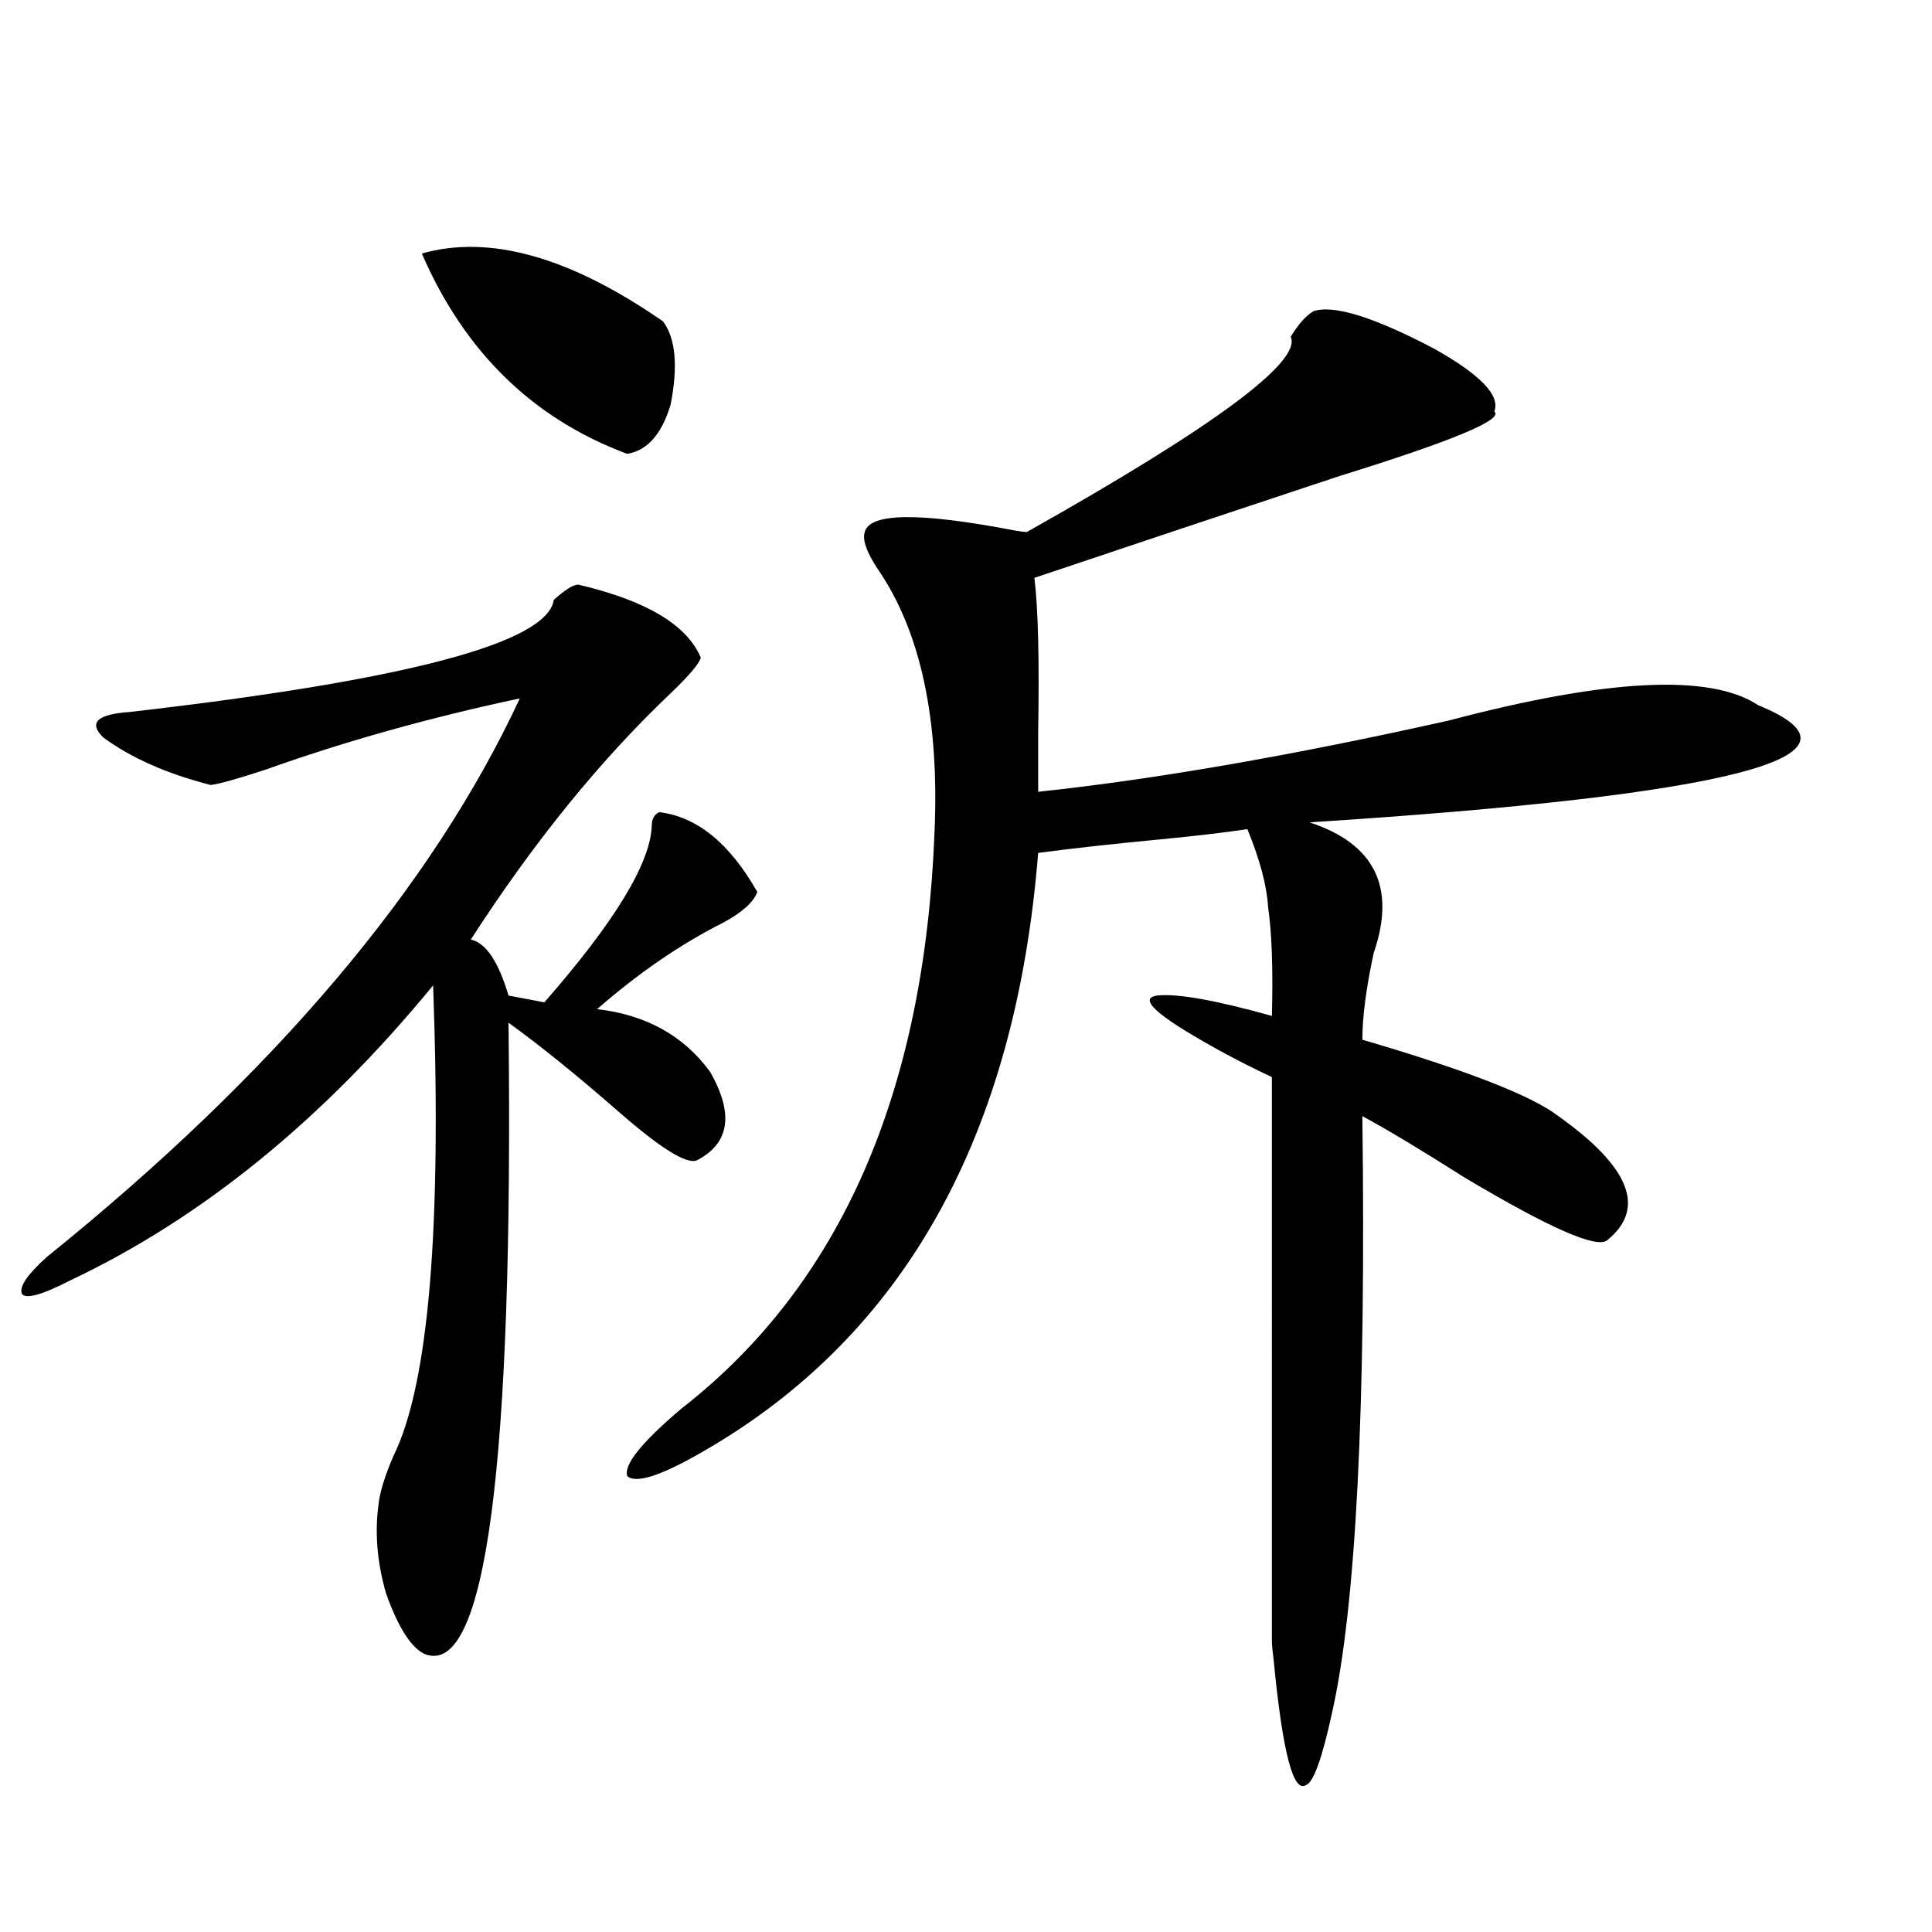
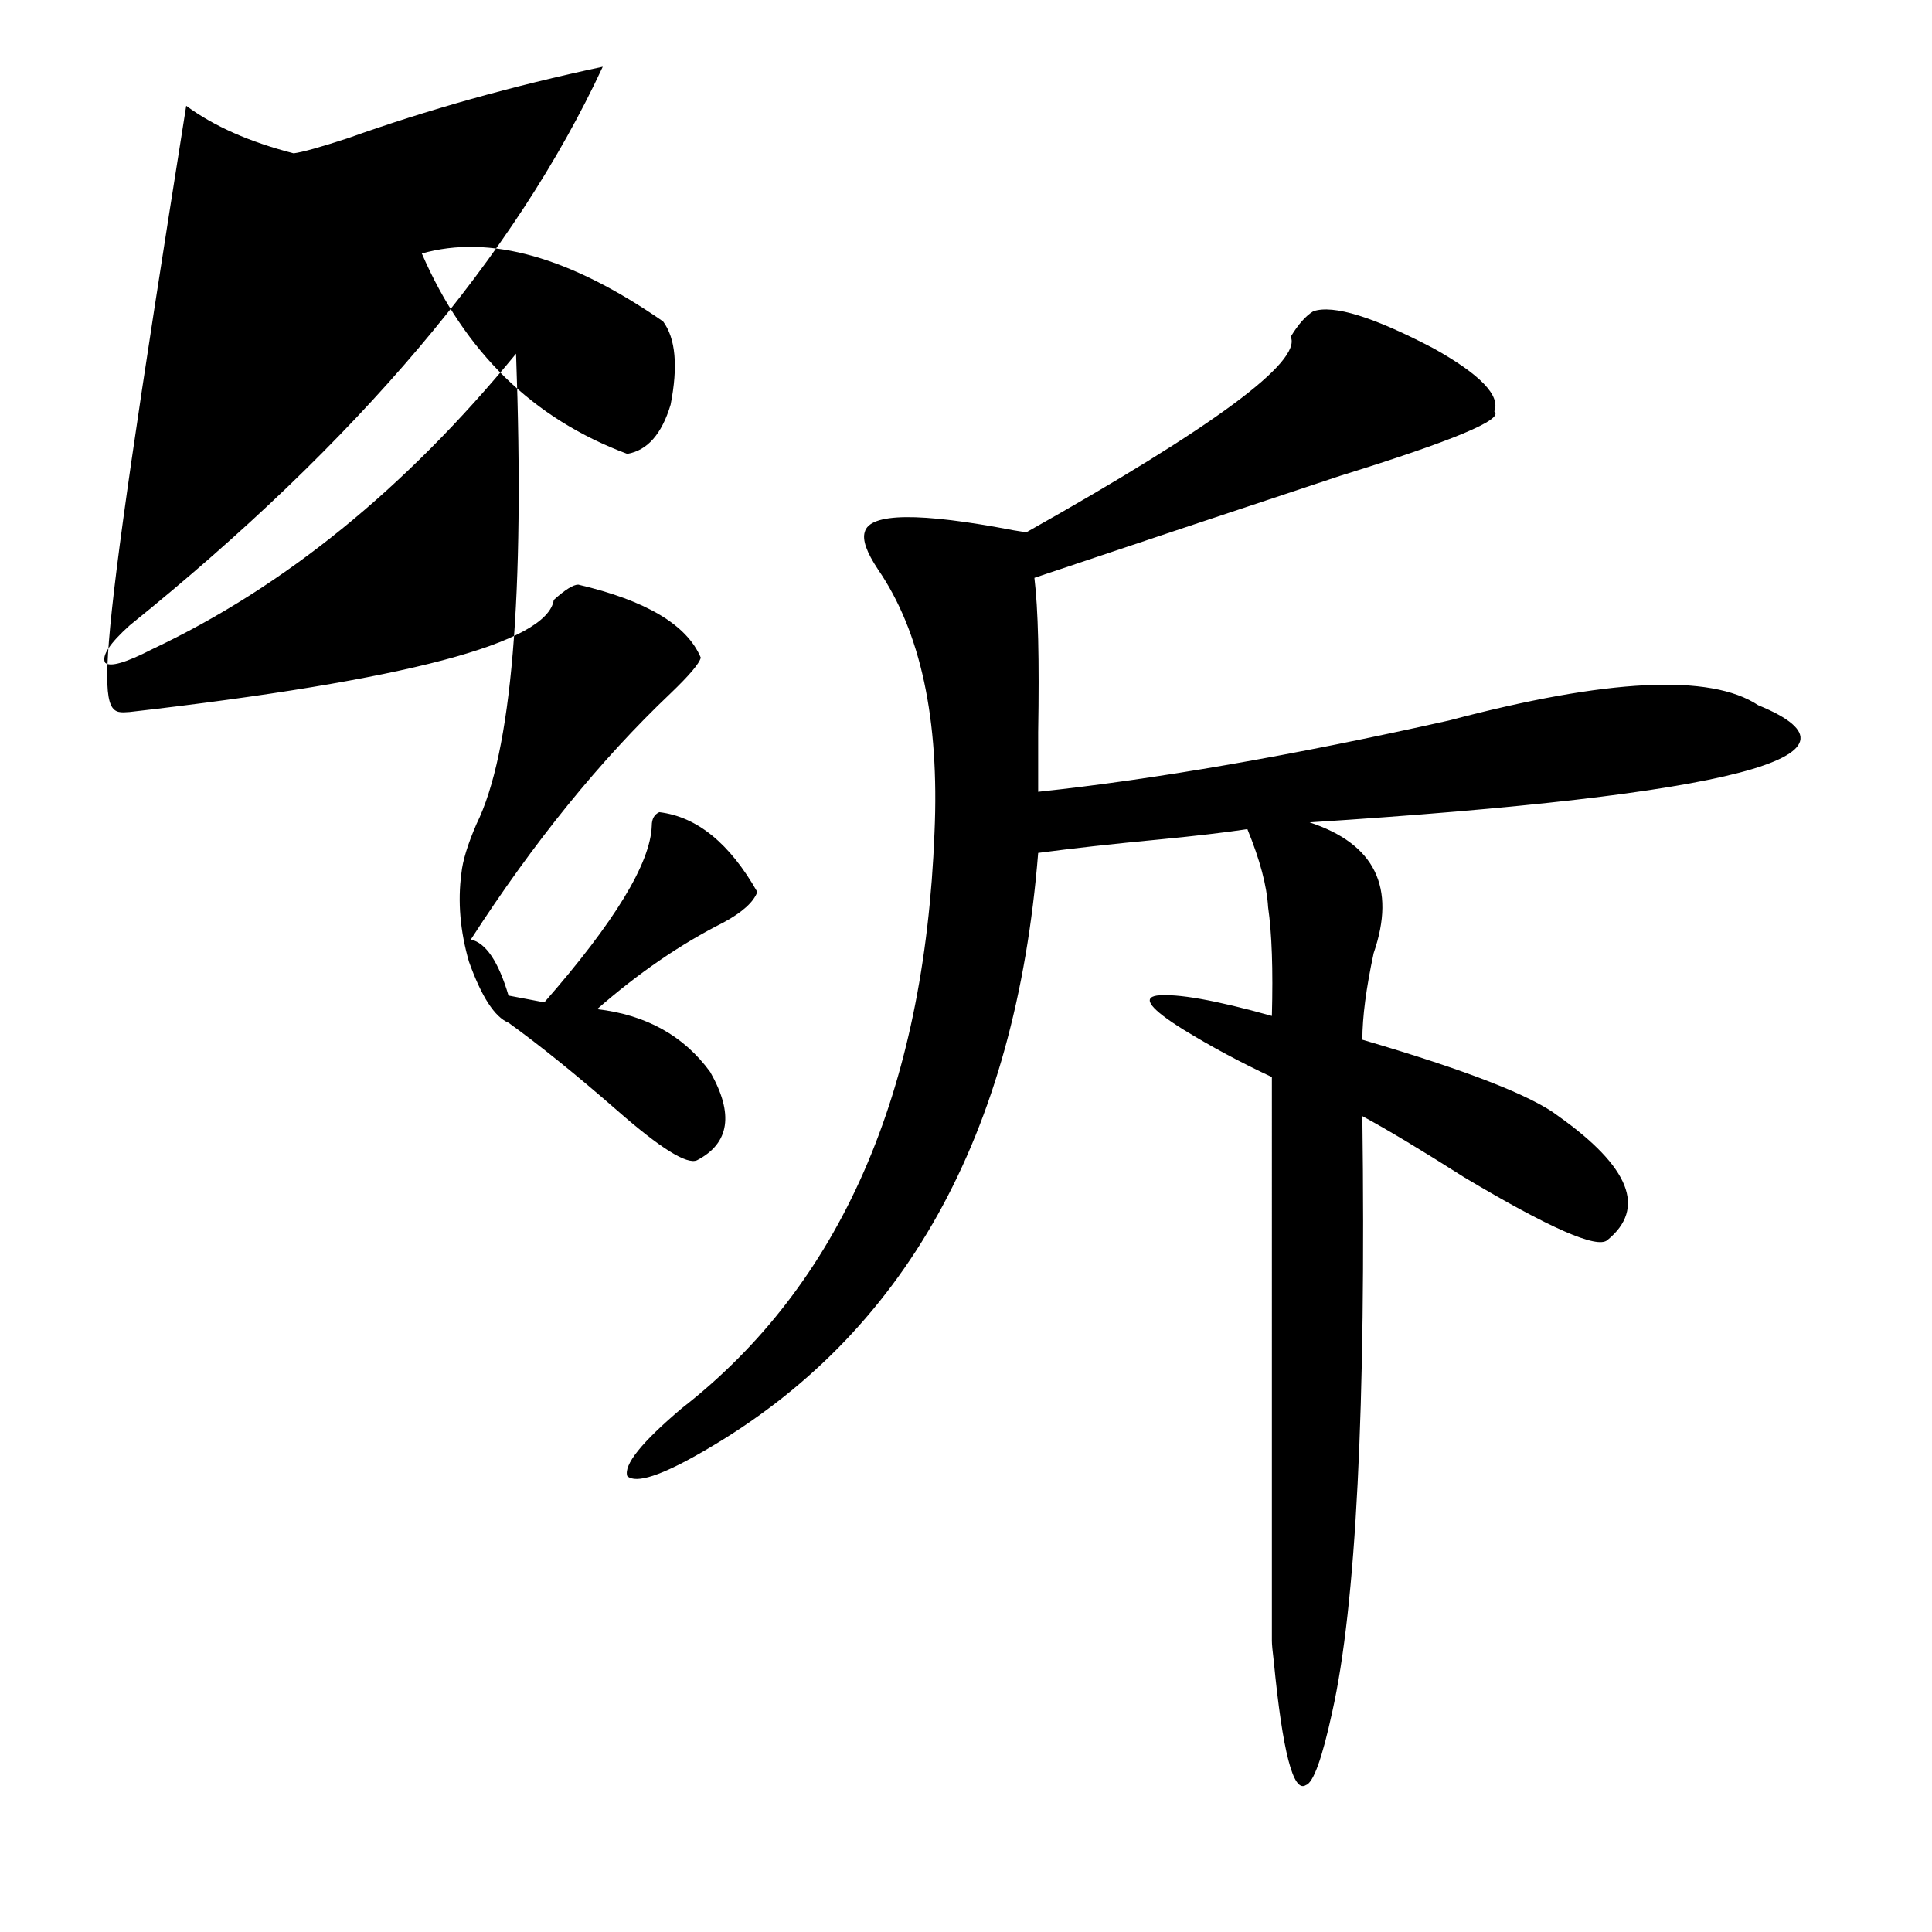
<svg xmlns="http://www.w3.org/2000/svg" version="1.1" id="图层_1" x="0px" y="0px" width="1000px" height="1000px" viewBox="0 0 1000 1000" enable-background="new 0 0 1000 1000" xml:space="preserve">
-   <path d="M299.31,302.602c35.121,8.212,56.249,20.806,63.413,37.793c-0.655,2.938-5.854,9.091-15.609,18.457  c-36.432,34.579-70.897,77.056-103.412,127.441c7.805,1.758,14.299,11.426,19.512,29.004l18.536,3.516  c36.417-41.597,54.953-72.07,55.608-91.406c0-3.516,1.296-5.851,3.902-7.031c19.512,2.349,36.417,16.122,50.73,41.309  c-1.951,5.273-7.805,10.547-17.561,15.82c-22.118,11.138-43.901,26.079-65.364,44.824c25.365,2.938,44.877,13.774,58.535,32.52  c12.348,21.685,10.076,36.914-6.829,45.703c-5.213,2.349-18.871-6.152-40.975-25.488c-21.463-18.745-40.334-33.976-56.584-45.703  c2.592,229.106-11.707,338.077-42.926,326.953c-7.164-2.938-13.993-13.485-20.487-31.641c-4.558-15.82-5.854-31.05-3.902-45.703  c0.641-6.44,3.247-14.941,7.805-25.488c18.201-36.914,25.03-118.062,20.487-243.457c-57.239,69.735-119.997,120.712-188.288,152.93  c-13.658,7.031-21.798,9.38-24.39,7.031c-1.951-3.516,2.271-9.956,12.683-19.336c117.711-94.922,199.34-191.3,244.872-289.16  c-46.828,9.97-90.729,22.274-131.704,36.914c-14.313,4.696-23.749,7.333-28.292,7.91c-22.773-5.851-41.31-14.063-55.608-24.609  C45.657,374.095,50.2,369.7,67.12,368.52c143.076-16.397,216.245-35.733,219.507-58.008  C292.48,305.238,296.703,302.602,299.31,302.602z M218.336,131.215c35.121-9.956,76.736,1.758,124.875,35.156  c6.494,8.789,7.805,23.153,3.902,43.066c-4.558,15.243-12.042,23.73-22.438,25.488C275.896,216.771,240.439,182.191,218.336,131.215  z M679.788,161.098c10.396-3.516,31.219,2.938,62.438,19.336c24.055,13.485,34.466,24.321,31.219,32.52  c5.198,4.106-21.463,15.243-79.998,33.398c-56.584,18.759-109.266,36.337-158.045,52.734c1.951,15.82,2.592,42.489,1.951,79.98  c0,13.485,0,23.73,0,30.762c60.486-6.44,131.369-18.745,212.678-36.914c81.949-21.671,135.271-24.308,159.996-7.91  c64.389,26.367-13.018,46.582-232.189,60.645c33.811,11.138,44.877,33.7,33.17,67.676c-3.902,18.169-5.854,33.11-5.854,44.824  c53.978,15.82,87.803,29.004,101.461,39.551c37.072,26.367,45.518,47.763,25.365,64.16c-5.213,4.696-29.923-6.152-74.145-32.52  c-22.118-14.063-39.679-24.609-52.682-31.641c1.951,150.595-3.262,253.413-15.609,308.496c-5.213,24.019-9.756,36.612-13.658,37.793  c-6.509,4.093-12.042-17.29-16.585-64.16c-0.655-5.273-0.976-8.789-0.976-10.547V557.484c-16.265-7.608-31.554-15.82-45.853-24.609  c-16.92-10.547-21.463-16.397-13.658-17.578c10.396-1.167,30.243,2.349,59.511,10.547c0.641-24.019,0-42.765-1.951-56.25  c-0.655-11.124-4.237-24.609-10.731-40.43c-11.707,1.758-26.676,3.516-44.877,5.273c-24.725,2.349-45.853,4.696-63.413,7.031  c-11.707,146.489-69.267,249.609-172.679,309.375c-22.118,12.896-35.456,17.29-39.999,13.184  c-1.951-5.851,7.47-17.578,28.292-35.156c81.949-63.858,125.516-163.175,130.729-297.949c2.592-58.585-7.164-103.999-29.268-136.23  c-5.854-8.789-8.14-15.229-6.829-19.336c2.592-9.956,28.292-10.245,77.071-0.879c3.247,0.591,5.519,0.879,6.829,0.879  c96.903-54.492,142.436-88.179,136.582-101.074C671.983,167.841,675.886,163.446,679.788,161.098z" />
+   <path d="M299.31,302.602c35.121,8.212,56.249,20.806,63.413,37.793c-0.655,2.938-5.854,9.091-15.609,18.457  c-36.432,34.579-70.897,77.056-103.412,127.441c7.805,1.758,14.299,11.426,19.512,29.004l18.536,3.516  c36.417-41.597,54.953-72.07,55.608-91.406c0-3.516,1.296-5.851,3.902-7.031c19.512,2.349,36.417,16.122,50.73,41.309  c-1.951,5.273-7.805,10.547-17.561,15.82c-22.118,11.138-43.901,26.079-65.364,44.824c25.365,2.938,44.877,13.774,58.535,32.52  c12.348,21.685,10.076,36.914-6.829,45.703c-5.213,2.349-18.871-6.152-40.975-25.488c-21.463-18.745-40.334-33.976-56.584-45.703  c-7.164-2.938-13.993-13.485-20.487-31.641c-4.558-15.82-5.854-31.05-3.902-45.703  c0.641-6.44,3.247-14.941,7.805-25.488c18.201-36.914,25.03-118.062,20.487-243.457c-57.239,69.735-119.997,120.712-188.288,152.93  c-13.658,7.031-21.798,9.38-24.39,7.031c-1.951-3.516,2.271-9.956,12.683-19.336c117.711-94.922,199.34-191.3,244.872-289.16  c-46.828,9.97-90.729,22.274-131.704,36.914c-14.313,4.696-23.749,7.333-28.292,7.91c-22.773-5.851-41.31-14.063-55.608-24.609  C45.657,374.095,50.2,369.7,67.12,368.52c143.076-16.397,216.245-35.733,219.507-58.008  C292.48,305.238,296.703,302.602,299.31,302.602z M218.336,131.215c35.121-9.956,76.736,1.758,124.875,35.156  c6.494,8.789,7.805,23.153,3.902,43.066c-4.558,15.243-12.042,23.73-22.438,25.488C275.896,216.771,240.439,182.191,218.336,131.215  z M679.788,161.098c10.396-3.516,31.219,2.938,62.438,19.336c24.055,13.485,34.466,24.321,31.219,32.52  c5.198,4.106-21.463,15.243-79.998,33.398c-56.584,18.759-109.266,36.337-158.045,52.734c1.951,15.82,2.592,42.489,1.951,79.98  c0,13.485,0,23.73,0,30.762c60.486-6.44,131.369-18.745,212.678-36.914c81.949-21.671,135.271-24.308,159.996-7.91  c64.389,26.367-13.018,46.582-232.189,60.645c33.811,11.138,44.877,33.7,33.17,67.676c-3.902,18.169-5.854,33.11-5.854,44.824  c53.978,15.82,87.803,29.004,101.461,39.551c37.072,26.367,45.518,47.763,25.365,64.16c-5.213,4.696-29.923-6.152-74.145-32.52  c-22.118-14.063-39.679-24.609-52.682-31.641c1.951,150.595-3.262,253.413-15.609,308.496c-5.213,24.019-9.756,36.612-13.658,37.793  c-6.509,4.093-12.042-17.29-16.585-64.16c-0.655-5.273-0.976-8.789-0.976-10.547V557.484c-16.265-7.608-31.554-15.82-45.853-24.609  c-16.92-10.547-21.463-16.397-13.658-17.578c10.396-1.167,30.243,2.349,59.511,10.547c0.641-24.019,0-42.765-1.951-56.25  c-0.655-11.124-4.237-24.609-10.731-40.43c-11.707,1.758-26.676,3.516-44.877,5.273c-24.725,2.349-45.853,4.696-63.413,7.031  c-11.707,146.489-69.267,249.609-172.679,309.375c-22.118,12.896-35.456,17.29-39.999,13.184  c-1.951-5.851,7.47-17.578,28.292-35.156c81.949-63.858,125.516-163.175,130.729-297.949c2.592-58.585-7.164-103.999-29.268-136.23  c-5.854-8.789-8.14-15.229-6.829-19.336c2.592-9.956,28.292-10.245,77.071-0.879c3.247,0.591,5.519,0.879,6.829,0.879  c96.903-54.492,142.436-88.179,136.582-101.074C671.983,167.841,675.886,163.446,679.788,161.098z" />
</svg>